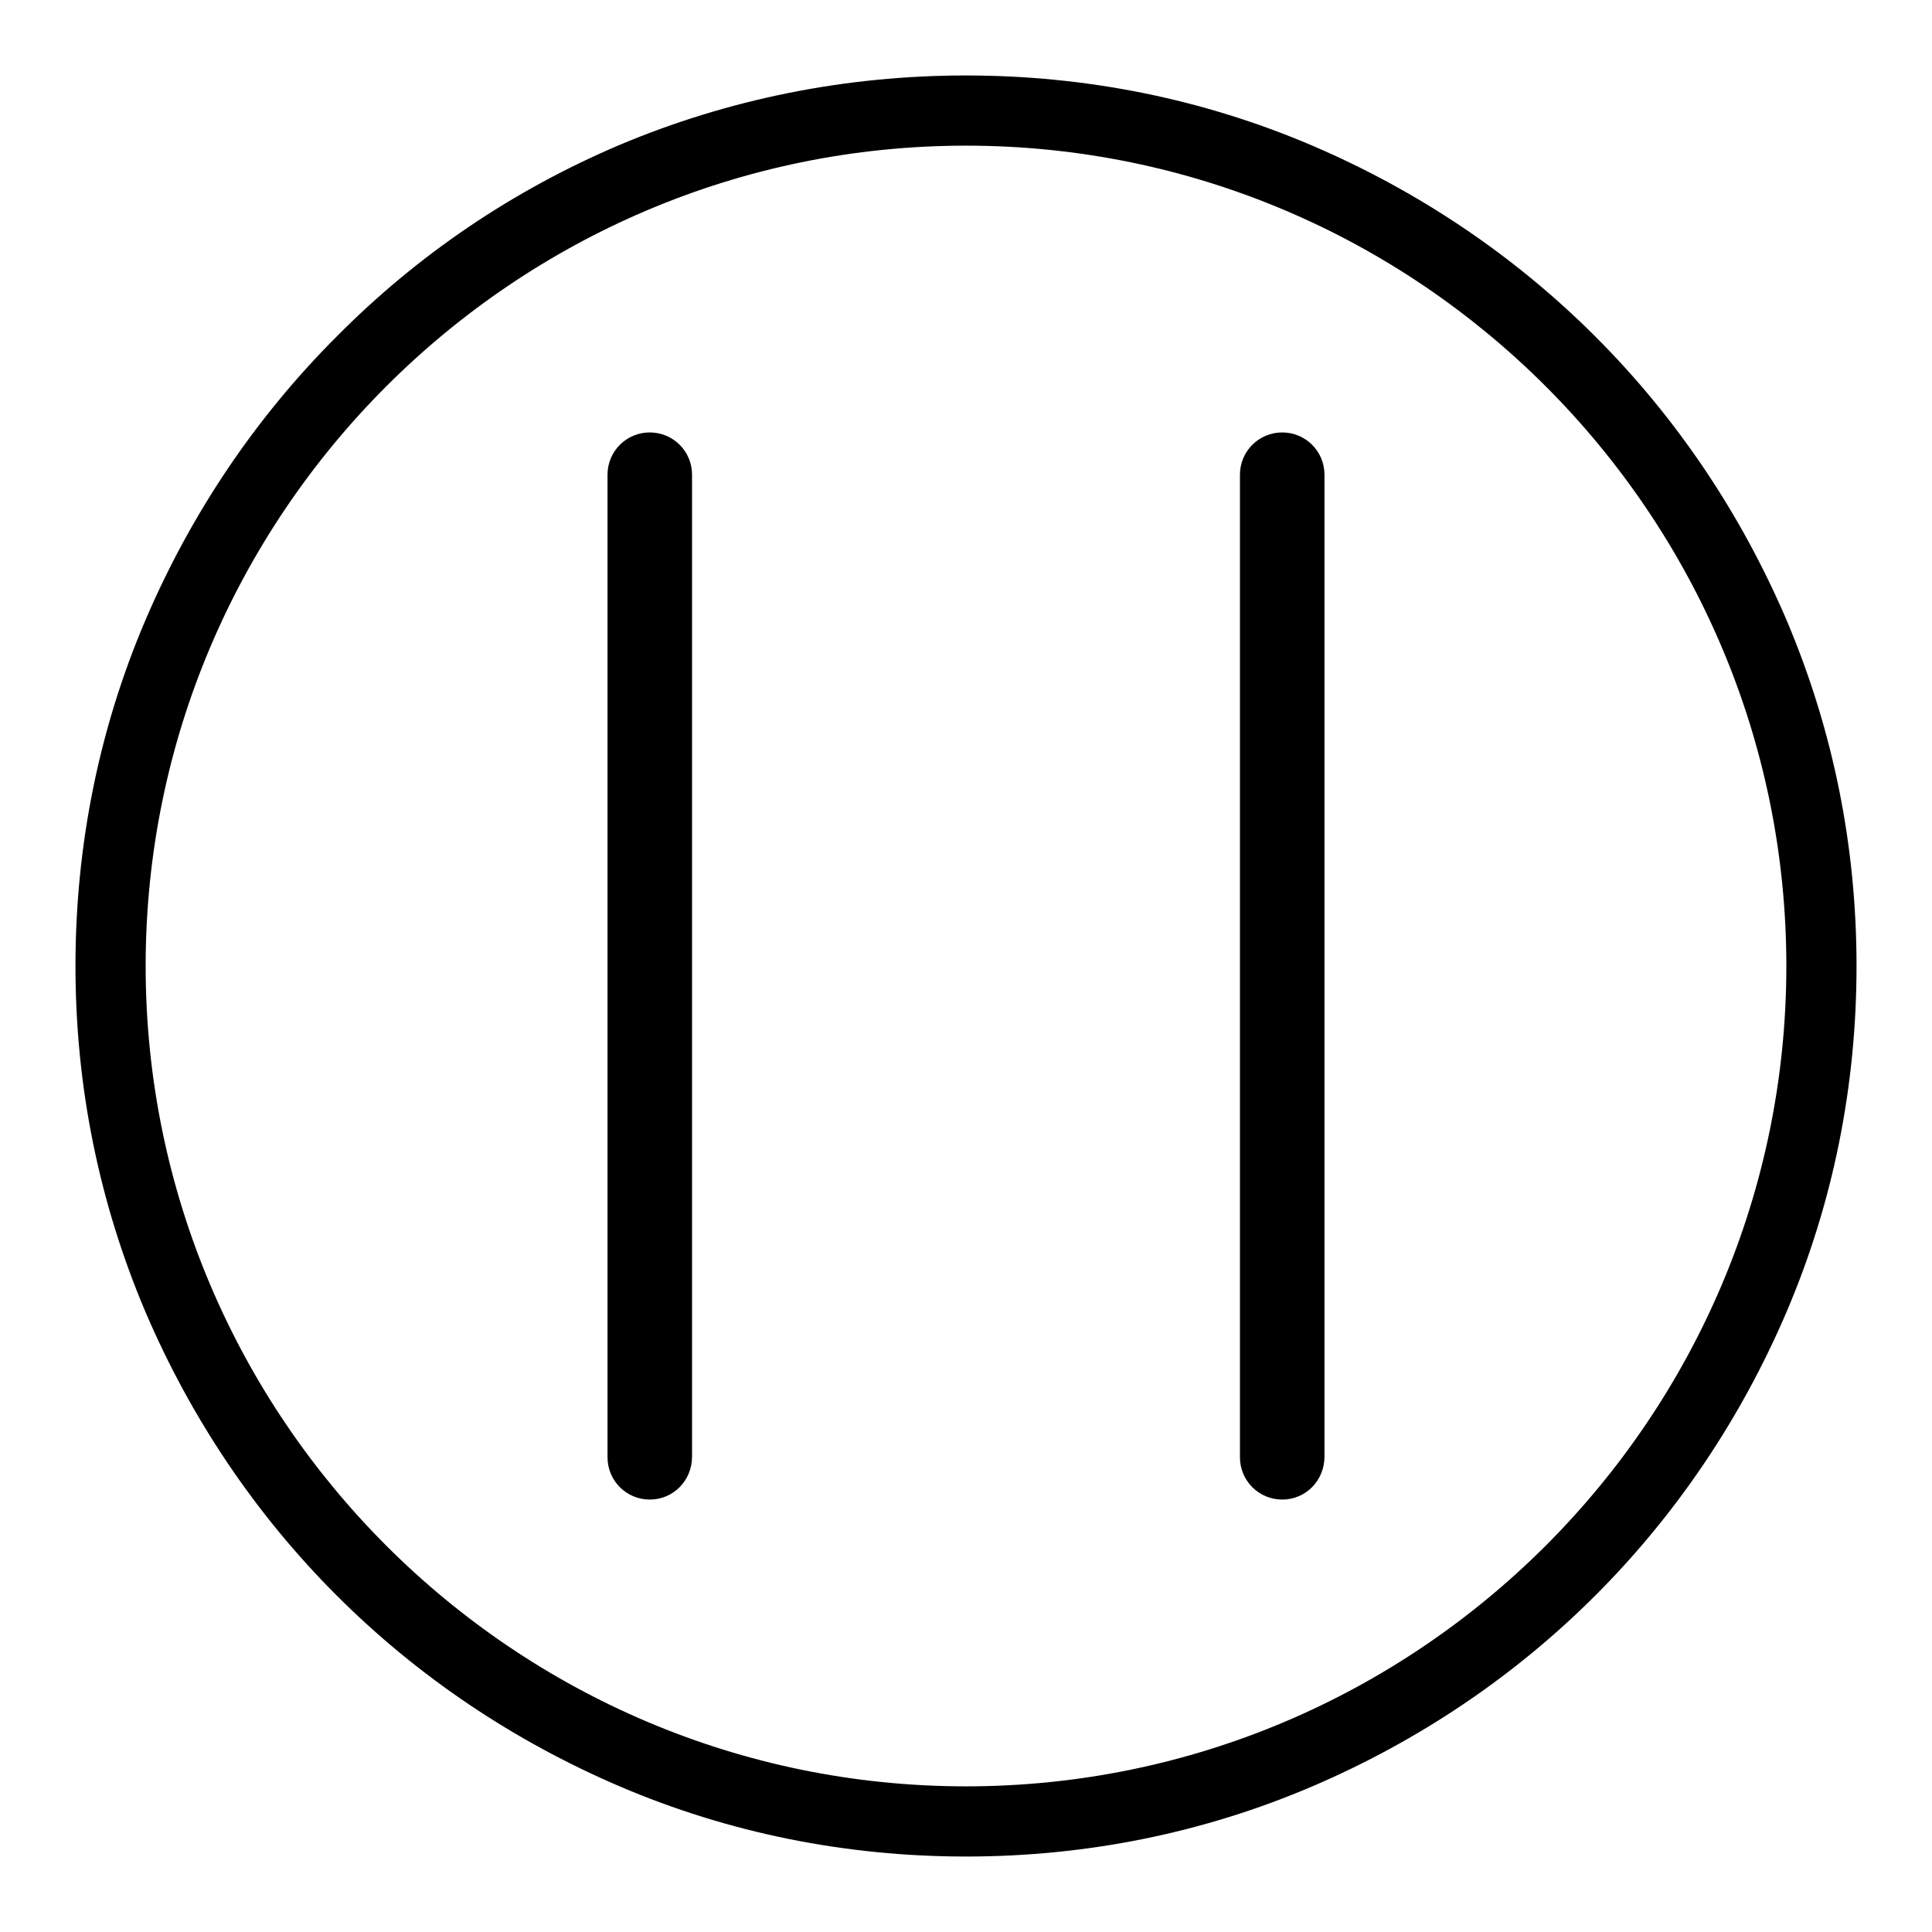
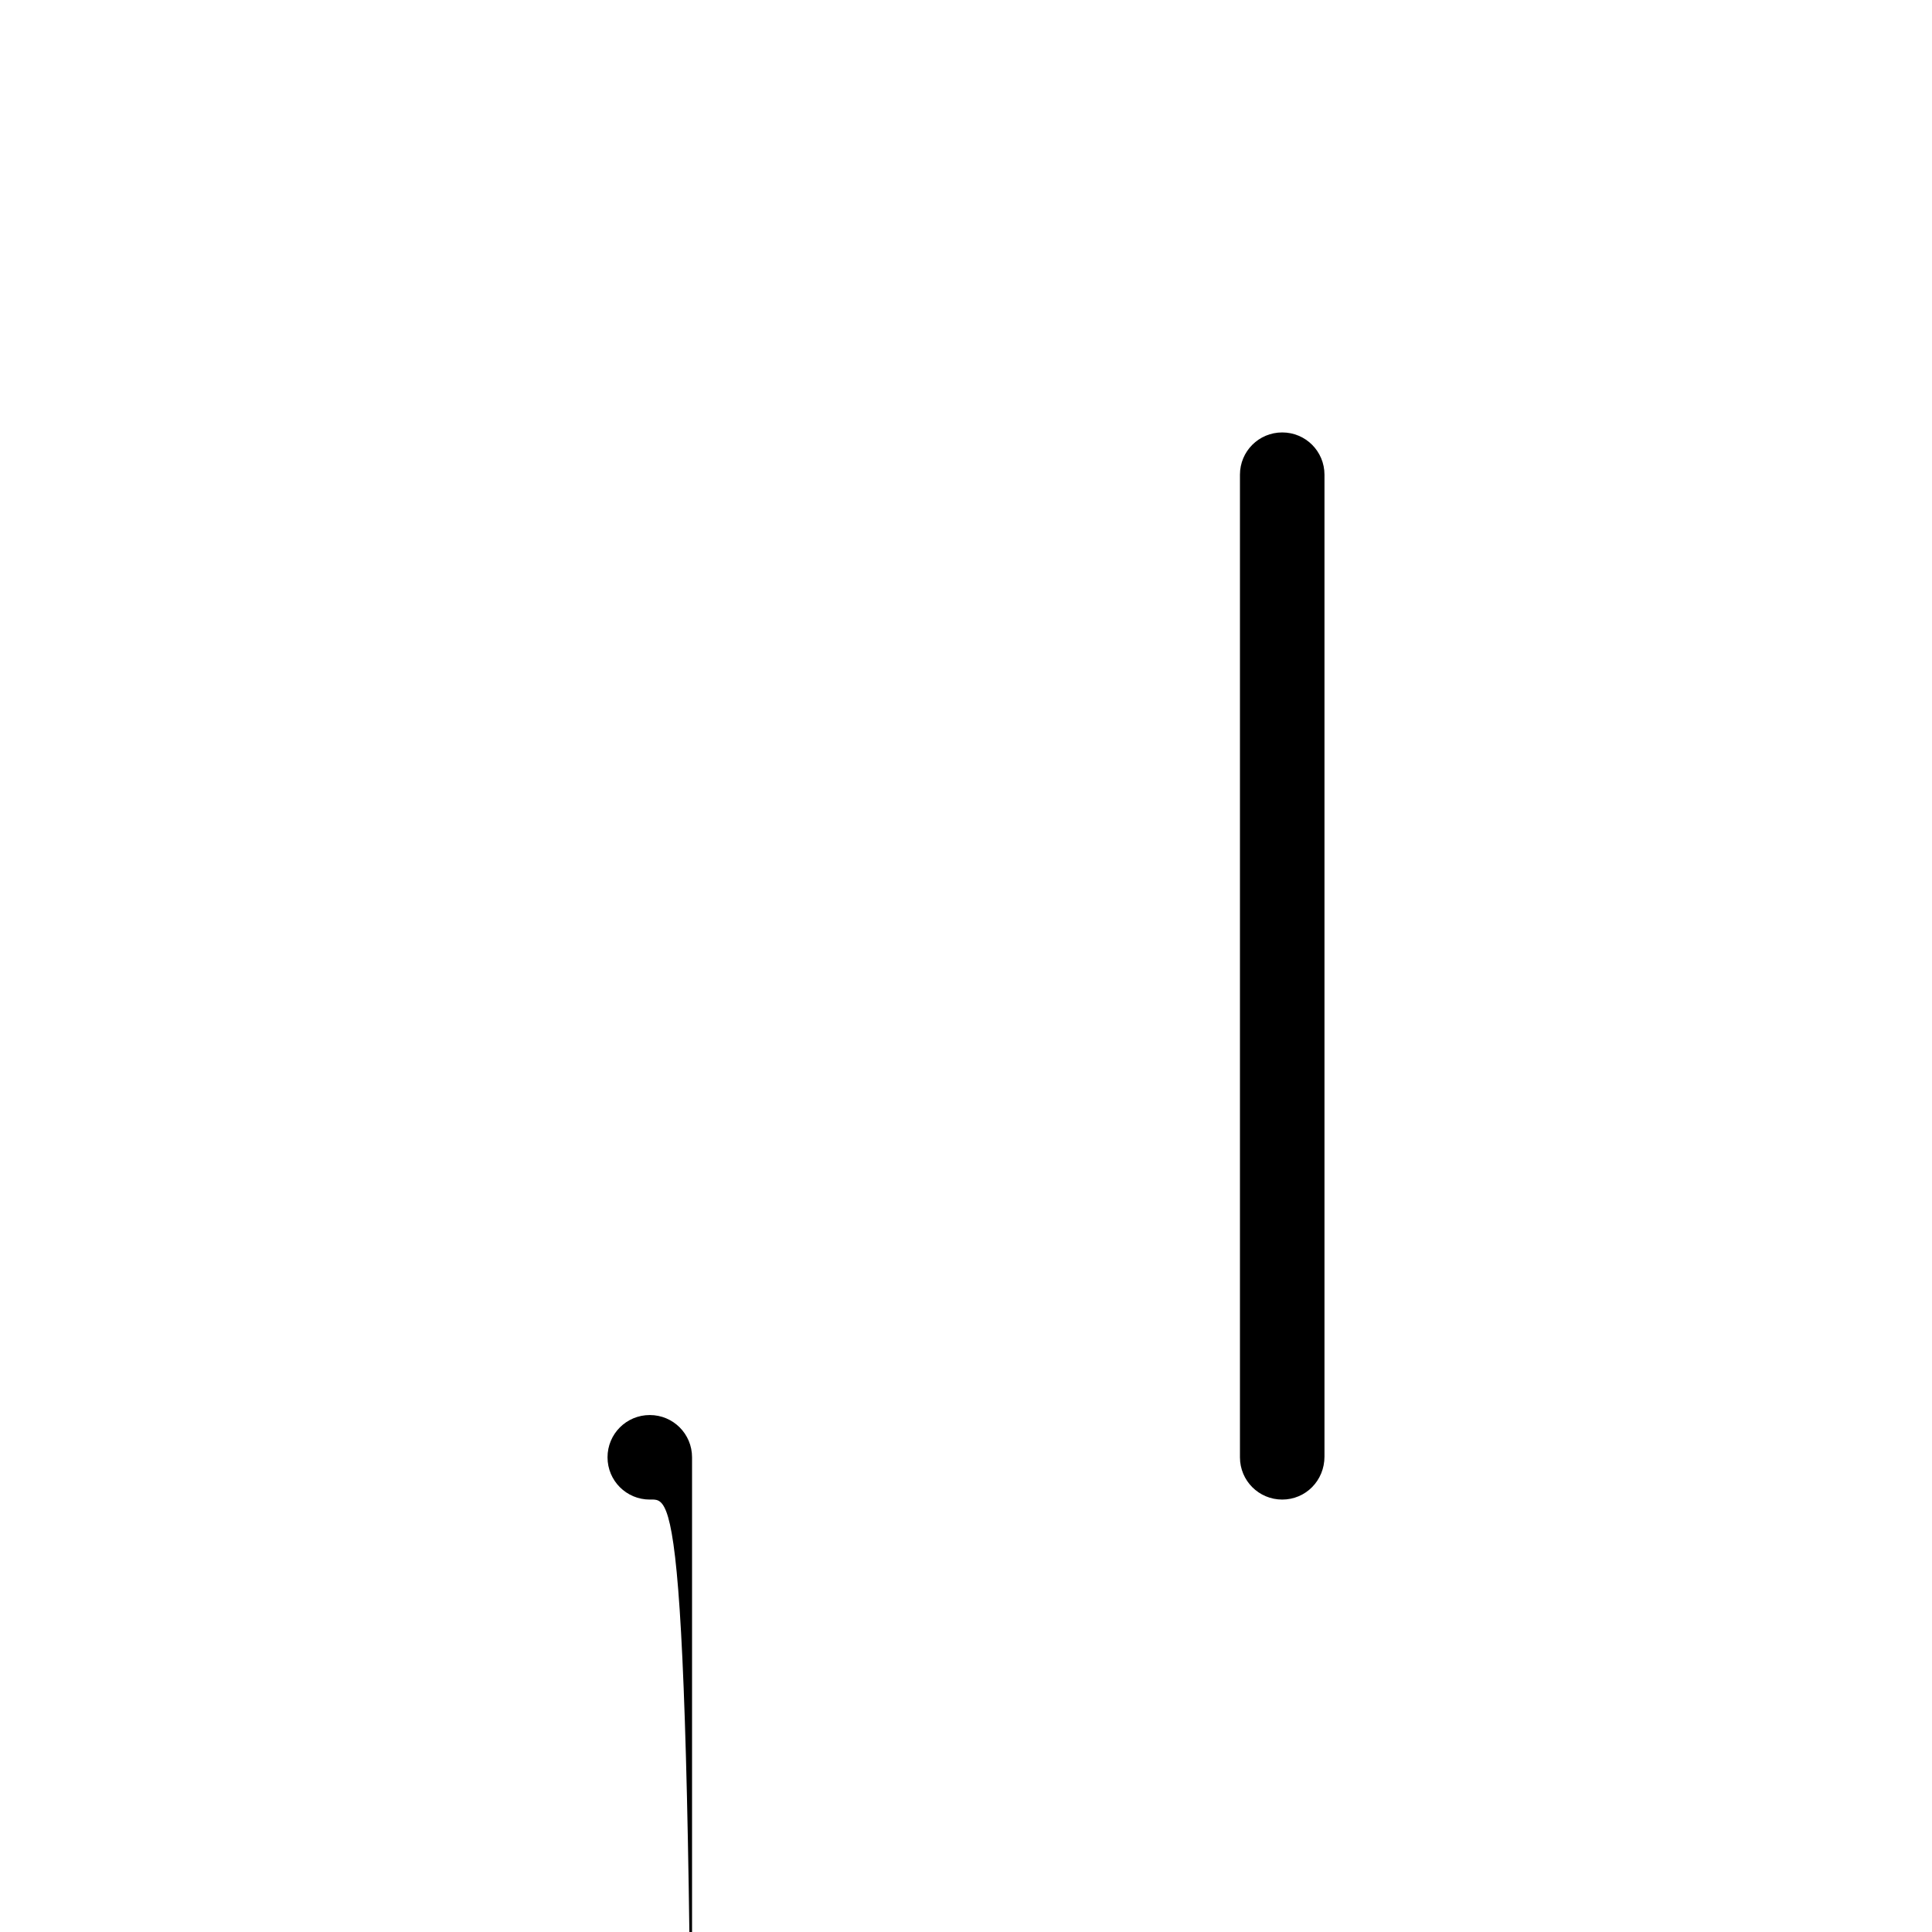
<svg xmlns="http://www.w3.org/2000/svg" version="1.1" x="0px" y="0px" viewBox="0 0 256 256" enable-background="new 0 0 256 256" xml:space="preserve">
  <g>
-     <path fill="#000000" d="M86.1,198.7c-3.1,0-5.6-2.5-5.6-5.6V62.9c0-3.1,2.5-5.6,5.6-5.6c3.1,0,5.6,2.5,5.6,5.6v130.1 C91.7,196.2,89.2,198.7,86.1,198.7z M169.9,198.7c-3.1,0-5.6-2.5-5.6-5.6V62.9c0-3.1,2.5-5.6,5.6-5.6c3.1,0,5.6,2.5,5.6,5.6v130.1 C175.5,196.2,173,198.7,169.9,198.7z" />
-     <path fill="#000000" d="M128,246c-15.9,0-31.4-3.1-45.9-9.3c-14-6-26.7-14.5-37.5-25.3c-10.8-10.8-19.3-23.5-25.3-37.5 c-6.2-14.6-9.3-30-9.3-45.9c0-15.9,3.1-31.4,9.3-45.9c6-14,14.5-26.7,25.3-37.5C55.4,33.7,68,25.2,82.1,19.2 c14.5-6.1,30-9.2,45.9-9.2c15.9,0,31.4,3.1,45.9,9.3c14,6,26.7,14.5,37.5,25.3c10.8,10.8,19.3,23.5,25.3,37.5 c6.2,14.6,9.3,30,9.3,45.9c0,15.9-3.1,31.4-9.3,45.9c-6,14-14.5,26.7-25.3,37.5c-10.8,10.8-23.5,19.3-37.5,25.3 C159.4,242.9,143.9,246,128,246L128,246z M128,19.3C68.1,19.3,19.3,68.1,19.3,128S68.1,236.7,128,236.7 c59.9,0,108.7-48.8,108.7-108.7S187.9,19.3,128,19.3z" />
+     <path fill="#000000" d="M86.1,198.7c-3.1,0-5.6-2.5-5.6-5.6c0-3.1,2.5-5.6,5.6-5.6c3.1,0,5.6,2.5,5.6,5.6v130.1 C91.7,196.2,89.2,198.7,86.1,198.7z M169.9,198.7c-3.1,0-5.6-2.5-5.6-5.6V62.9c0-3.1,2.5-5.6,5.6-5.6c3.1,0,5.6,2.5,5.6,5.6v130.1 C175.5,196.2,173,198.7,169.9,198.7z" />
  </g>
</svg>